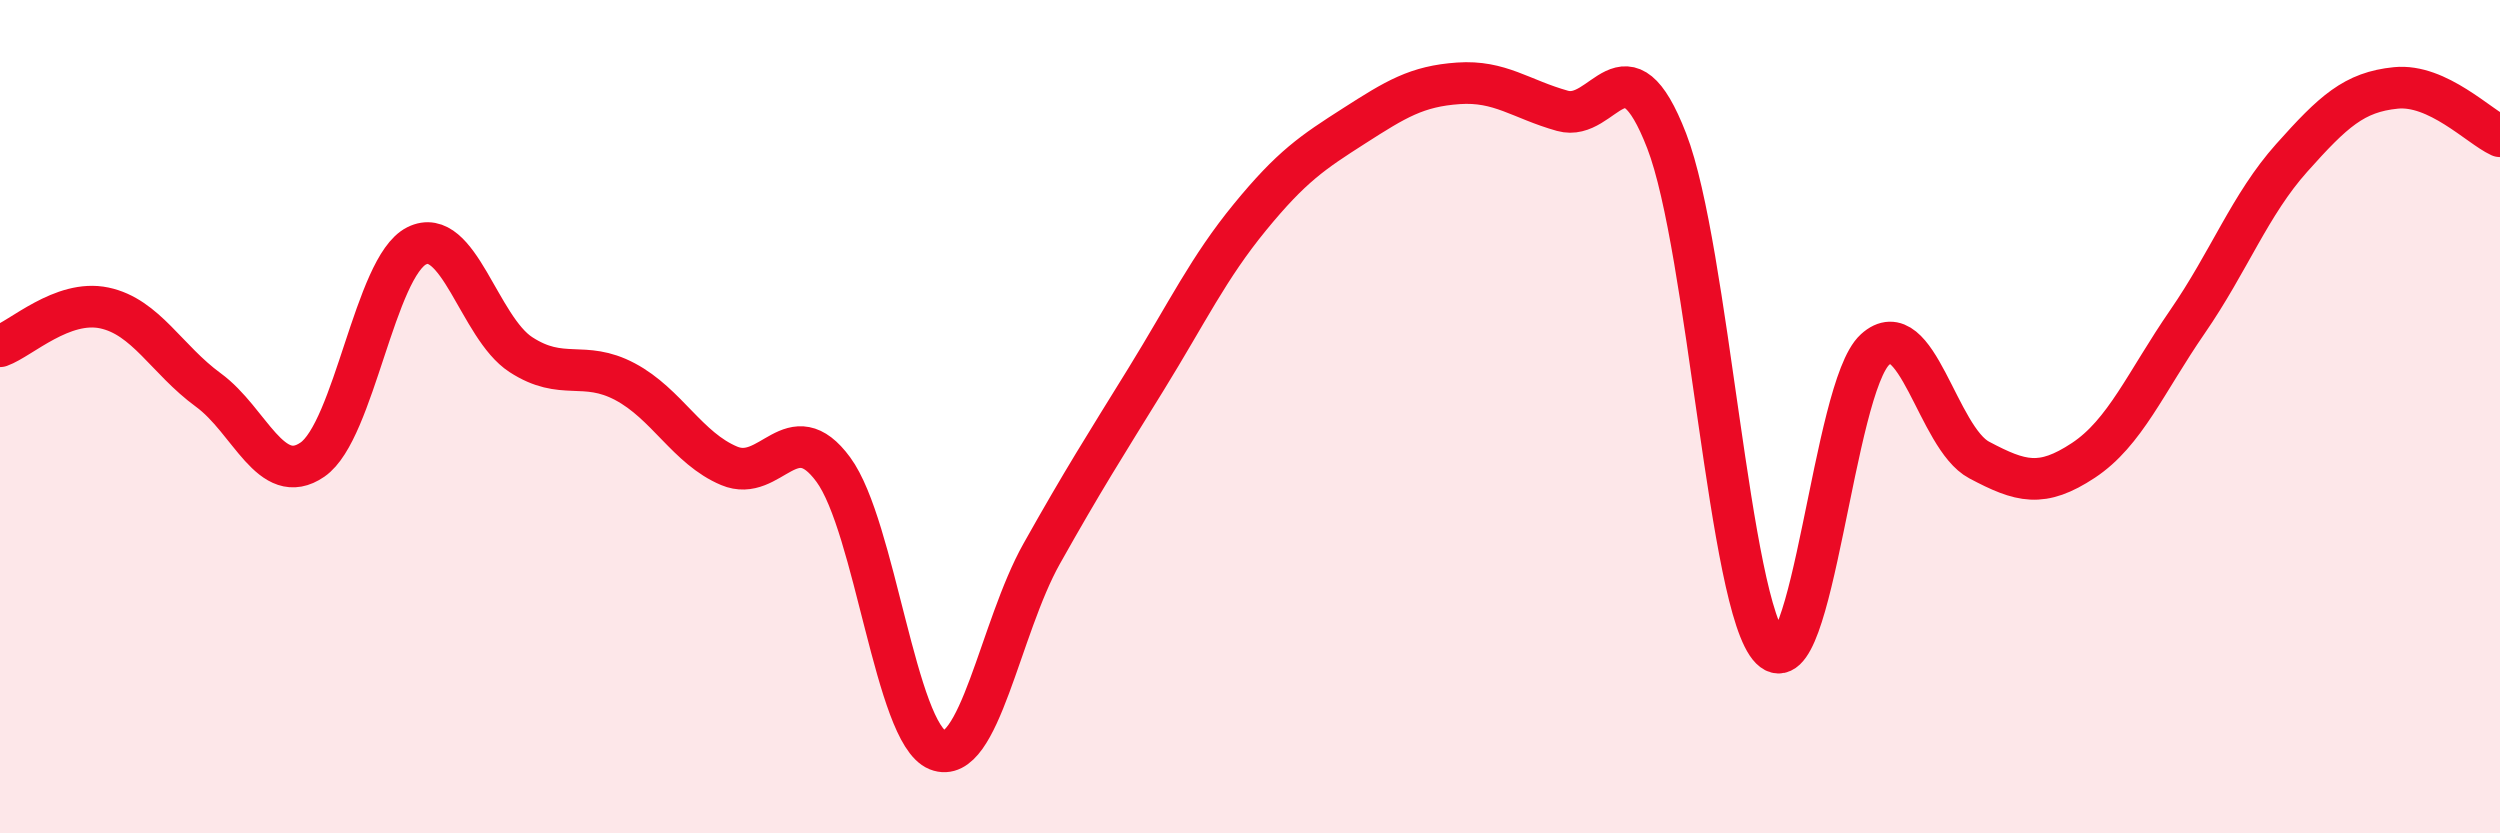
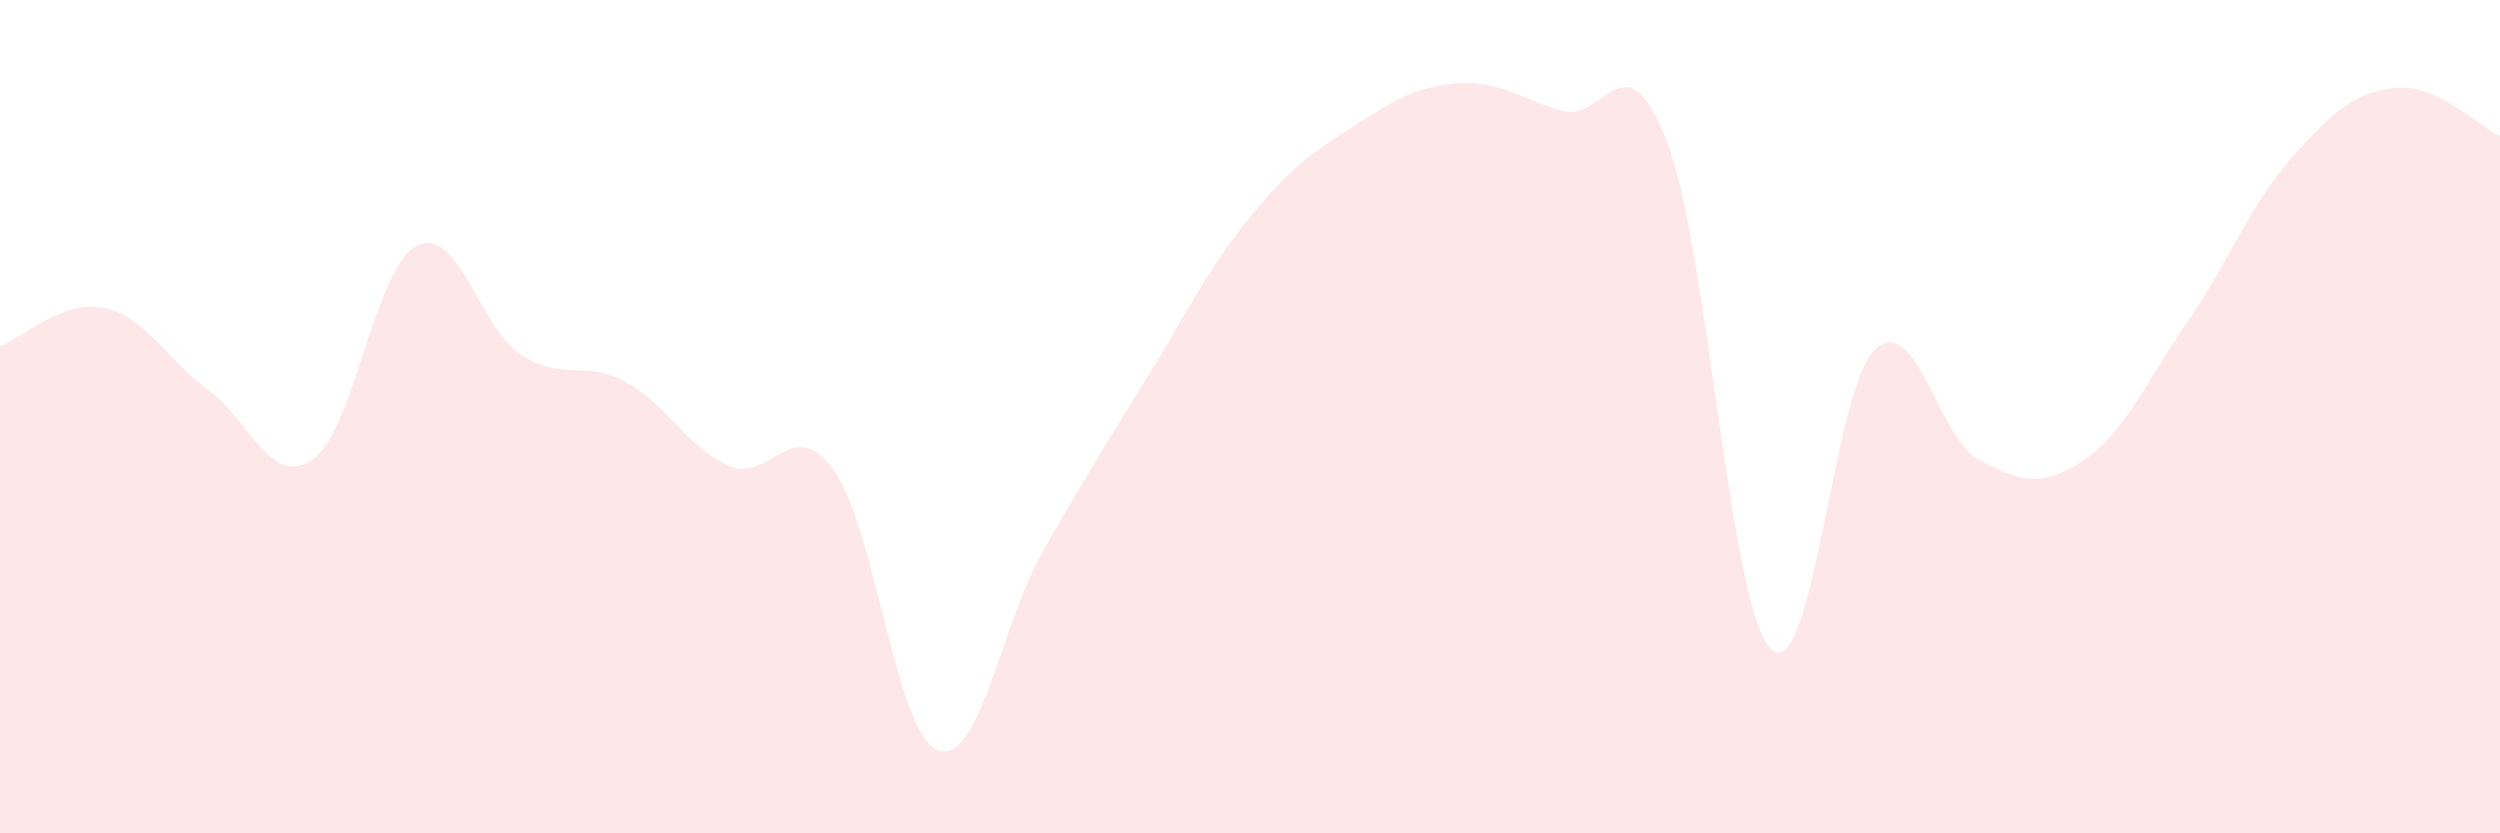
<svg xmlns="http://www.w3.org/2000/svg" width="60" height="20" viewBox="0 0 60 20">
  <path d="M 0,8.31 C 0.5,8.13 1.5,7.18 2.5,7.39 C 3.5,7.6 4,8.63 5,9.36 C 6,10.09 6.5,11.72 7.5,11.03 C 8.5,10.34 9,6.4 10,5.9 C 11,5.4 11.5,7.86 12.5,8.51 C 13.5,9.16 14,8.63 15,9.16 C 16,9.69 16.5,10.76 17.5,11.18 C 18.5,11.6 19,9.91 20,11.27 C 21,12.63 21.5,17.6 22.5,18 C 23.5,18.4 24,15.07 25,13.29 C 26,11.51 26.5,10.73 27.5,9.11 C 28.5,7.49 29,6.43 30,5.21 C 31,3.99 31.5,3.66 32.5,3.02 C 33.5,2.38 34,2.07 35,2 C 36,1.93 36.5,2.38 37.5,2.66 C 38.5,2.94 39,0.8 40,3.38 C 41,5.96 41.5,14.57 42.5,15.57 C 43.5,16.57 44,9.3 45,8.39 C 46,7.48 46.5,10.51 47.5,11.04 C 48.5,11.57 49,11.71 50,11.05 C 51,10.39 51.5,9.17 52.5,7.72 C 53.5,6.27 54,4.91 55,3.79 C 56,2.67 56.5,2.21 57.5,2.11 C 58.5,2.01 59.5,3.04 60,3.27L60 20L0 20Z" fill="#EB0A25" opacity="0.1" stroke-linecap="round" stroke-linejoin="round" />
-   <path d="M 0,8.31 C 0.5,8.13 1.5,7.18 2.5,7.39 C 3.5,7.6 4,8.63 5,9.36 C 6,10.09 6.5,11.72 7.5,11.03 C 8.5,10.34 9,6.4 10,5.9 C 11,5.4 11.5,7.86 12.5,8.51 C 13.5,9.16 14,8.63 15,9.16 C 16,9.69 16.5,10.76 17.5,11.18 C 18.5,11.6 19,9.91 20,11.27 C 21,12.63 21.5,17.6 22.5,18 C 23.5,18.4 24,15.07 25,13.29 C 26,11.51 26.5,10.73 27.5,9.11 C 28.5,7.49 29,6.43 30,5.21 C 31,3.99 31.5,3.66 32.5,3.02 C 33.5,2.38 34,2.07 35,2 C 36,1.93 36.5,2.38 37.5,2.66 C 38.5,2.94 39,0.8 40,3.38 C 41,5.96 41.5,14.57 42.5,15.57 C 43.5,16.57 44,9.3 45,8.39 C 46,7.48 46.5,10.51 47.5,11.04 C 48.5,11.57 49,11.71 50,11.05 C 51,10.39 51.5,9.17 52.5,7.72 C 53.5,6.27 54,4.91 55,3.79 C 56,2.67 56.5,2.21 57.5,2.11 C 58.5,2.01 59.5,3.04 60,3.27" stroke="#EB0A25" stroke-width="1" fill="none" stroke-linecap="round" stroke-linejoin="round" />
</svg>